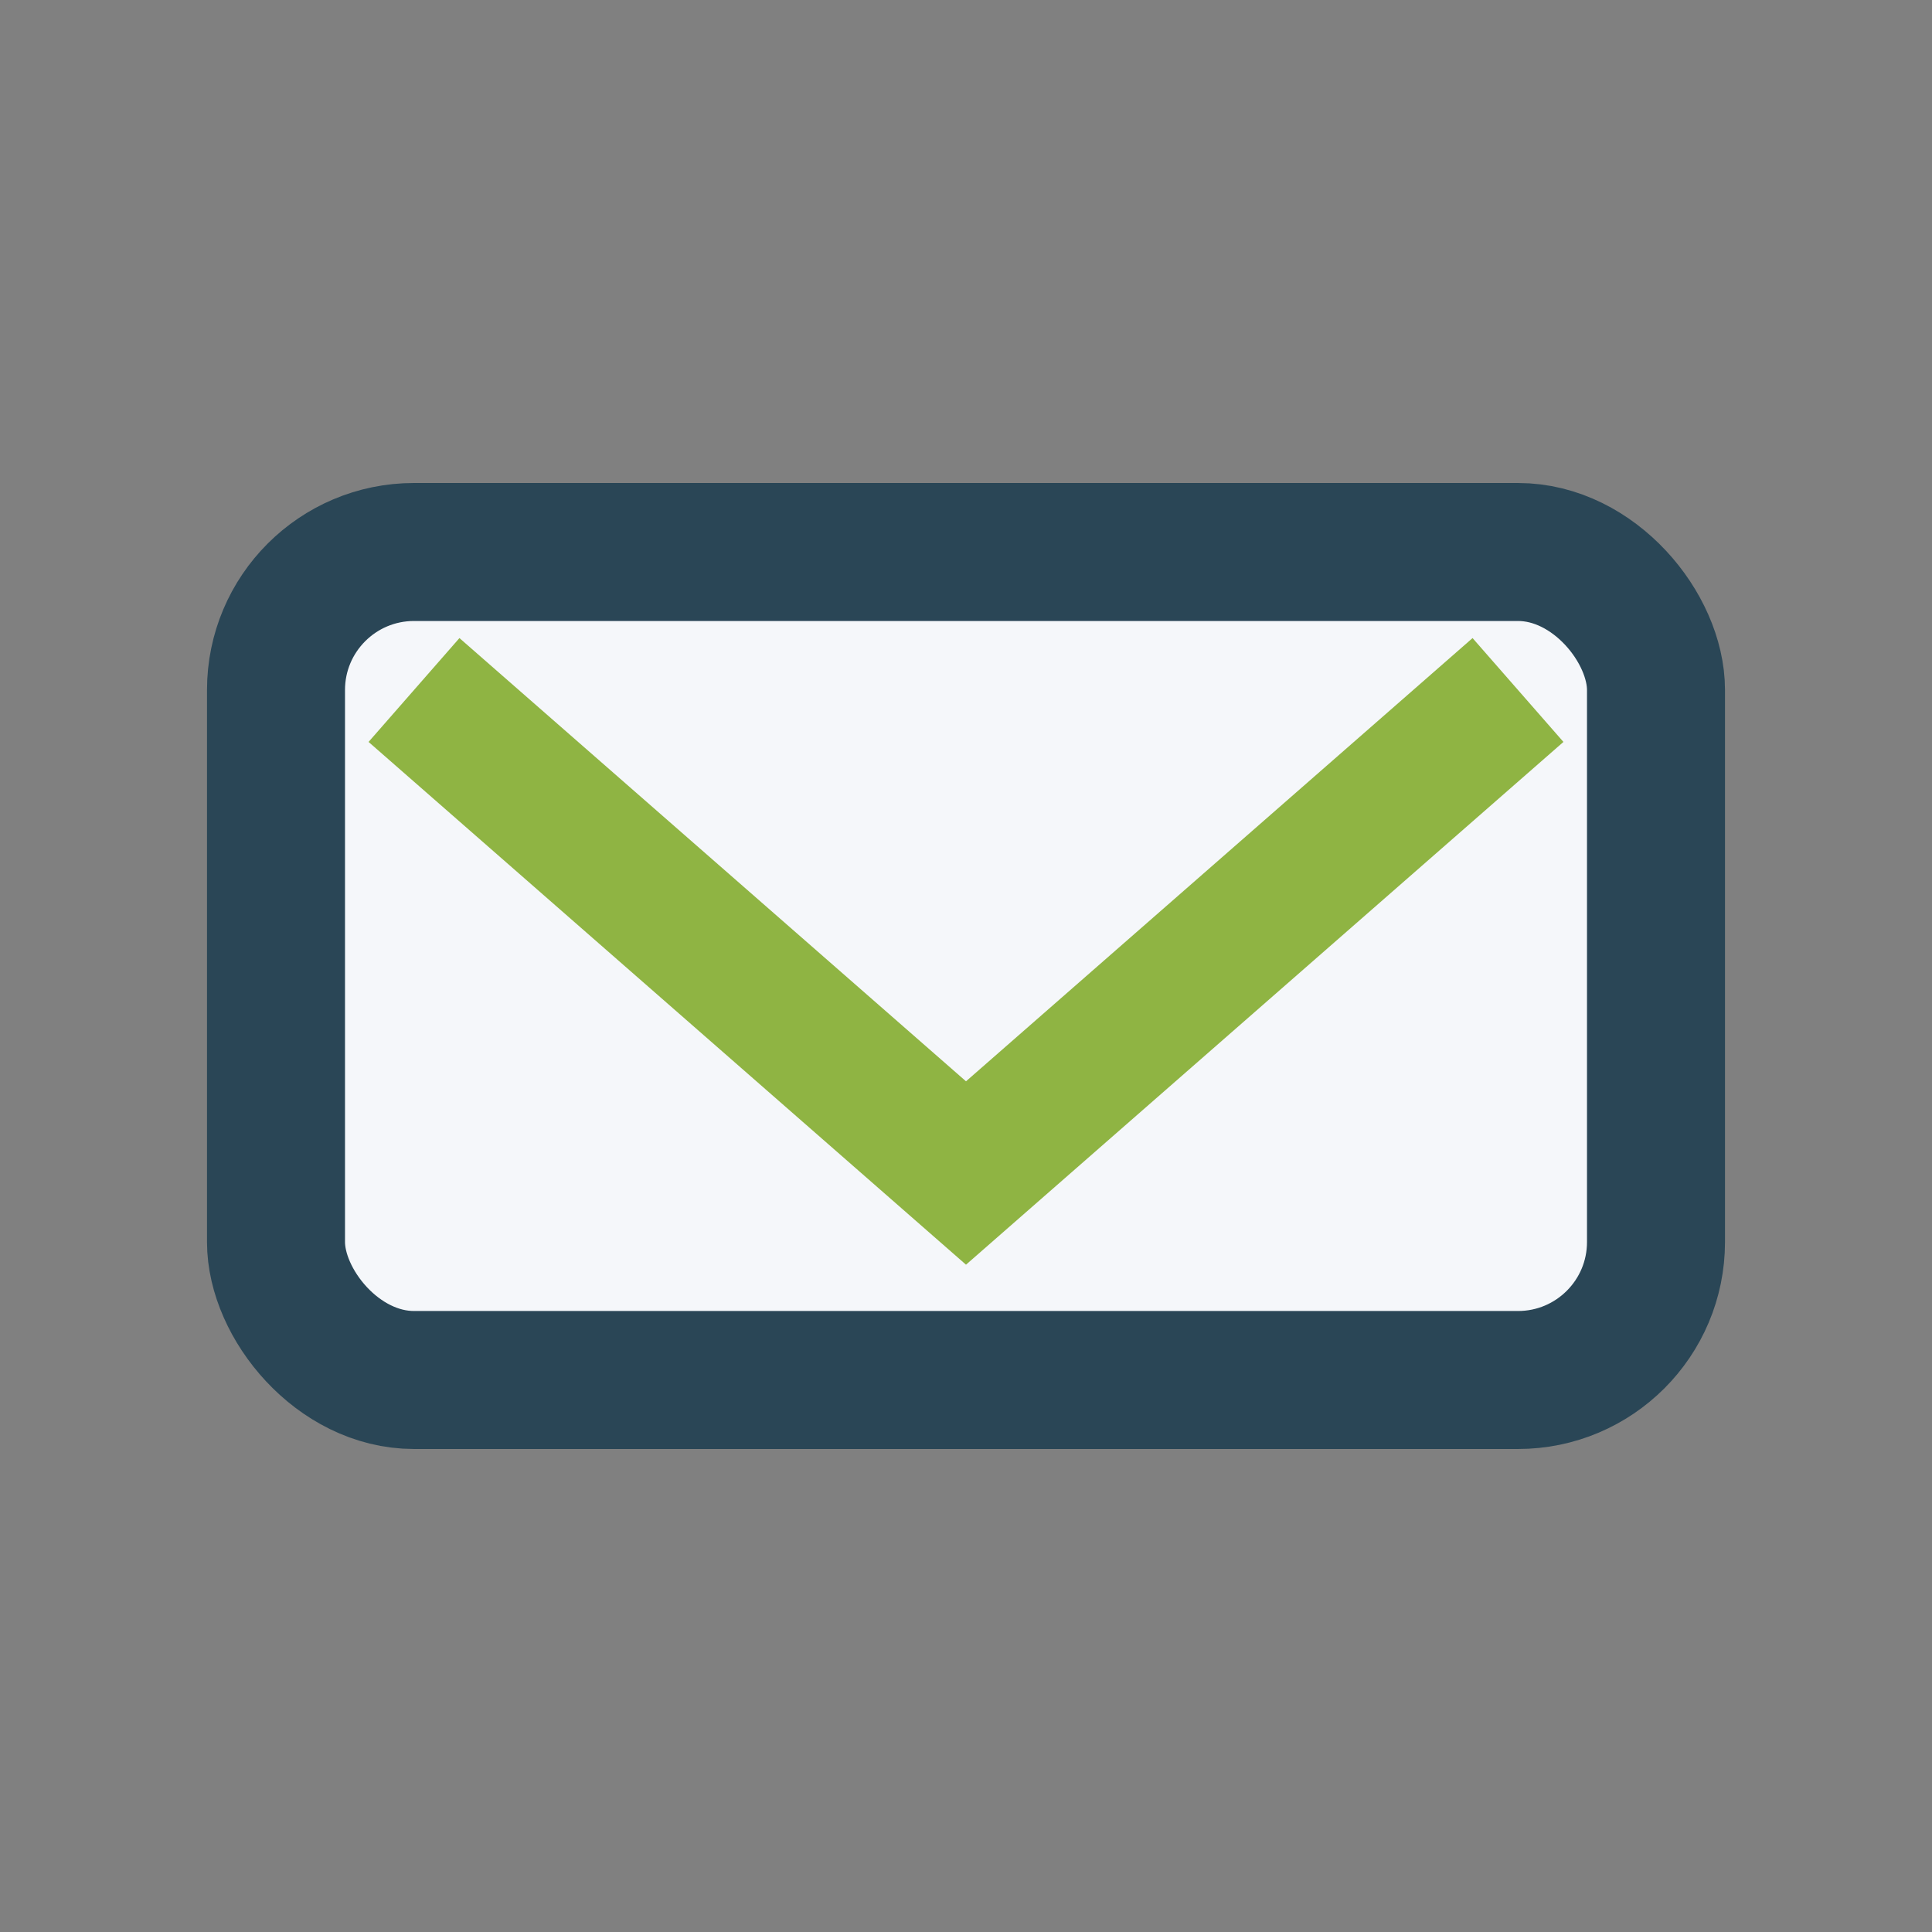
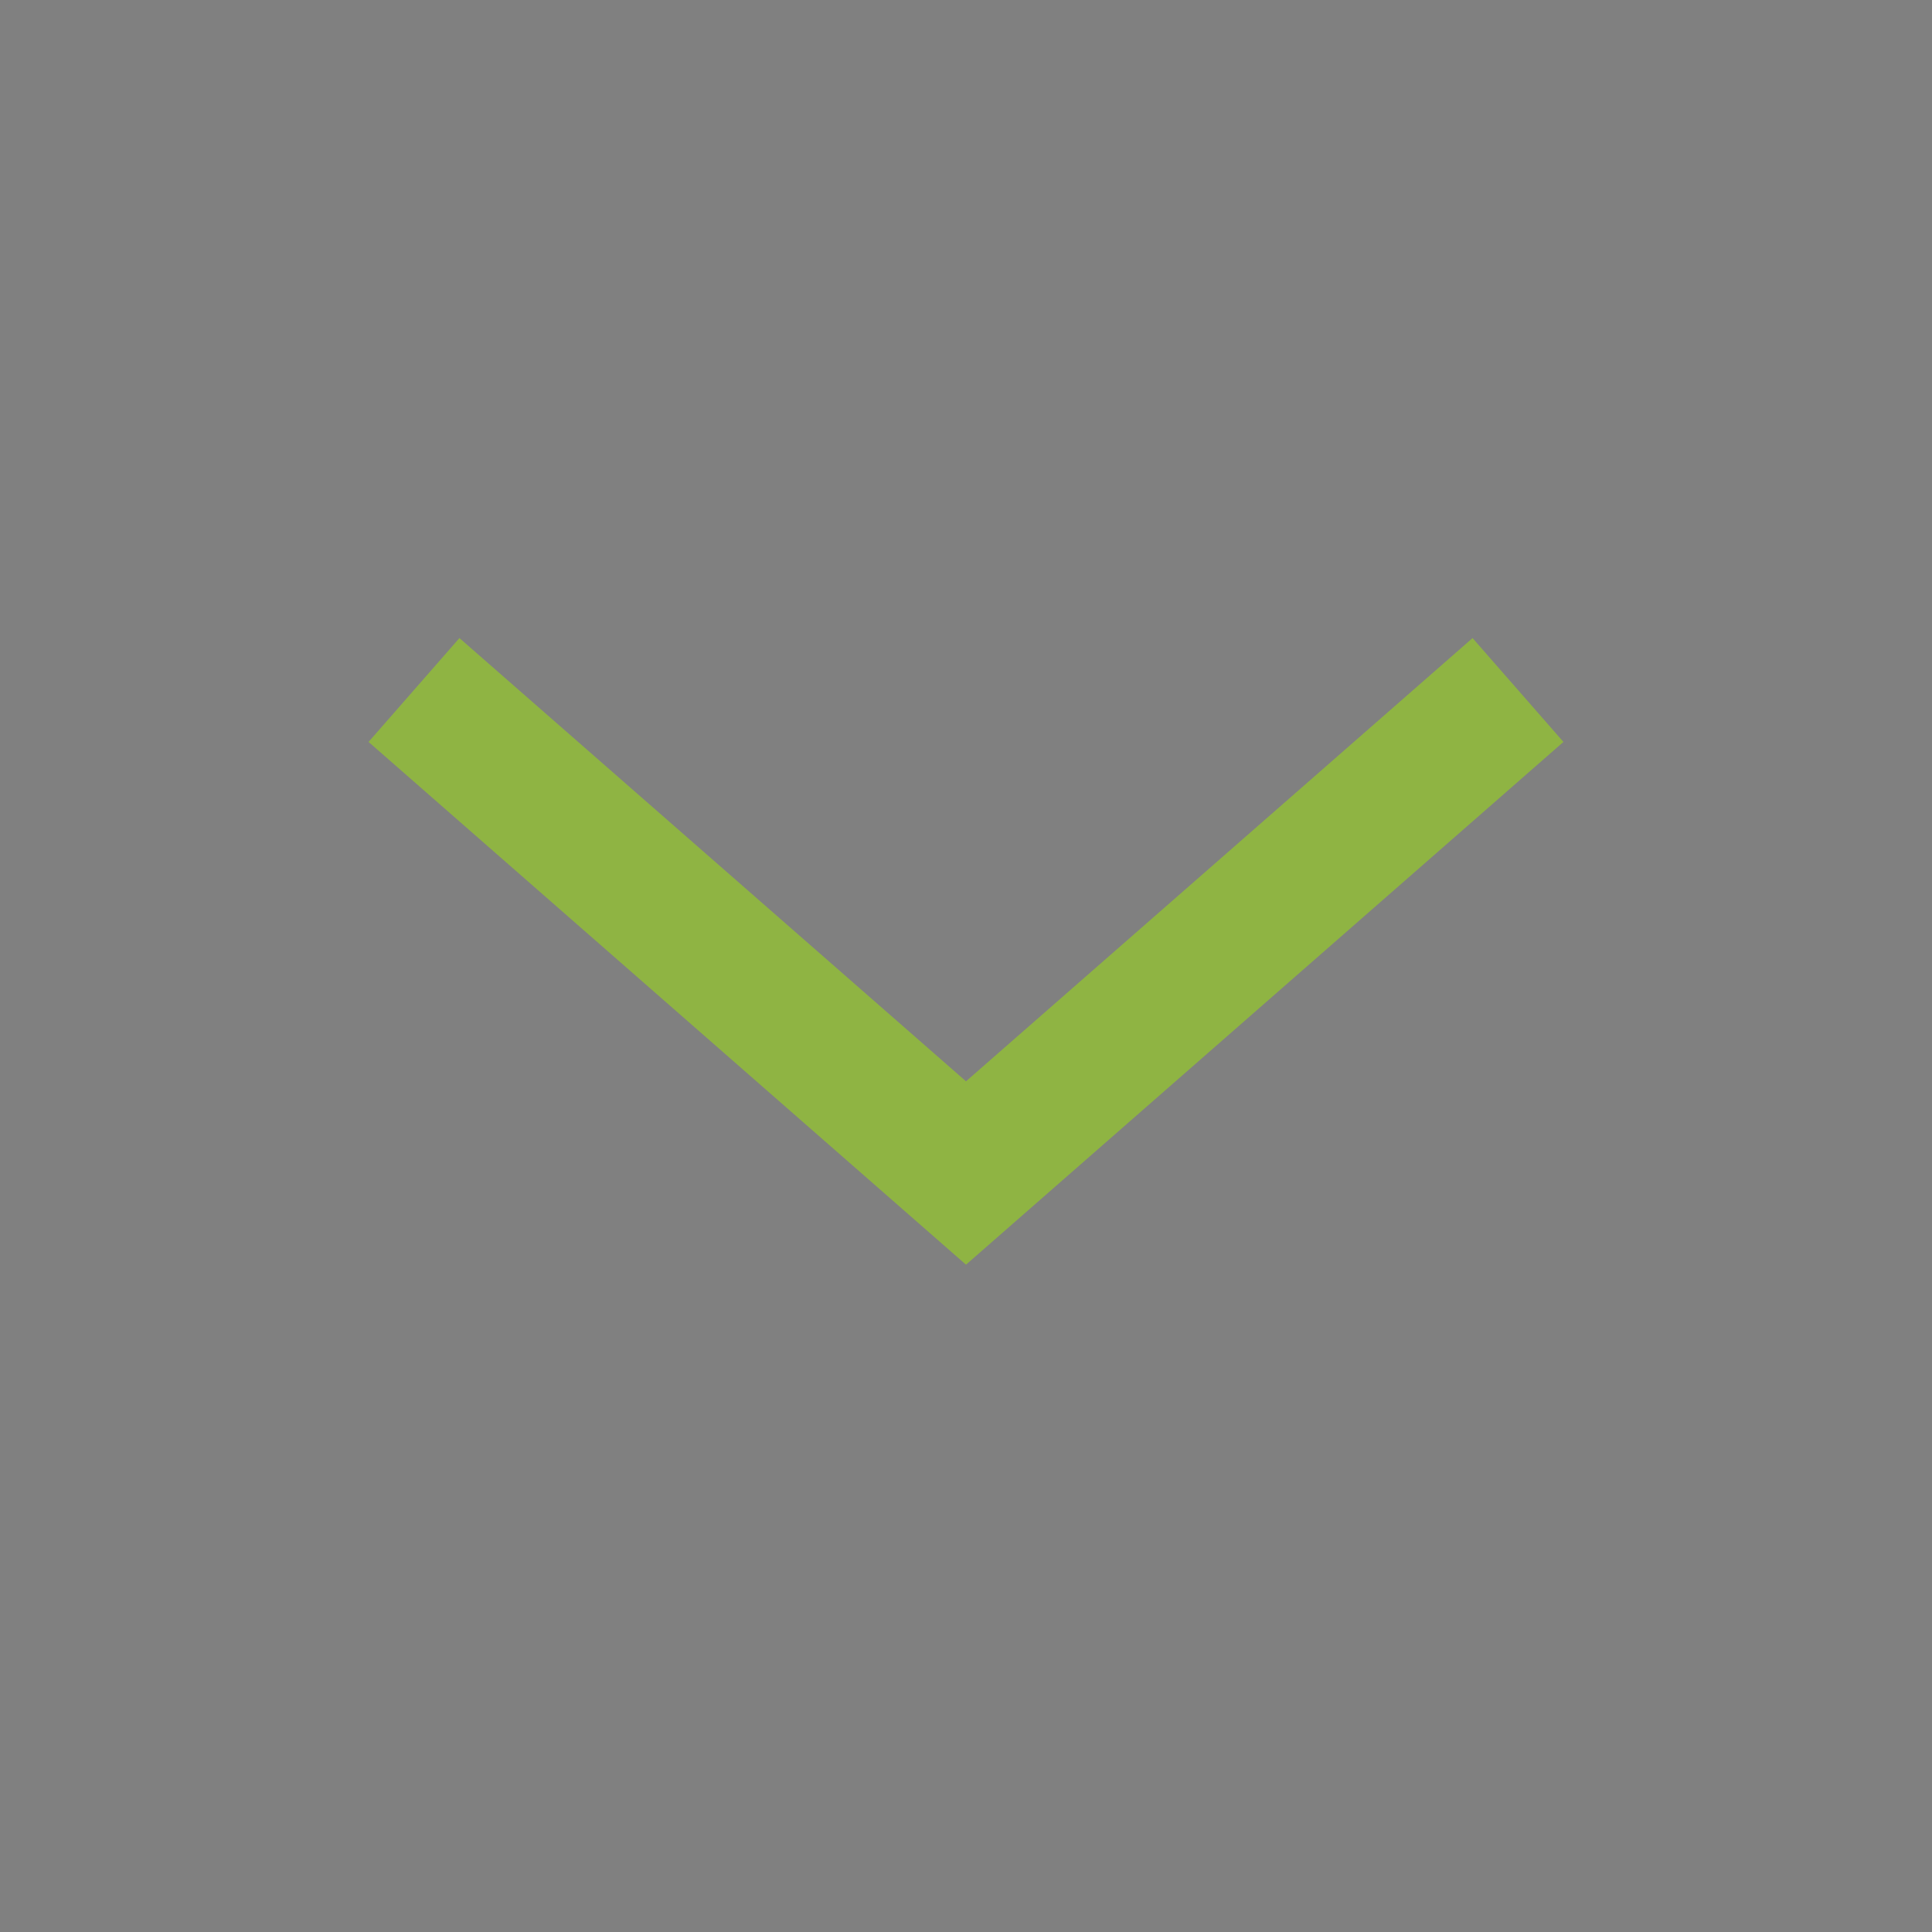
<svg xmlns="http://www.w3.org/2000/svg" width="28" height="28" viewBox="0 0 28 28">
  <rect x="0" y="0" width="28" height="28" fill="#808080" stroke="none" />
-   <rect x="4" y="8" width="20" height="12" rx="2" fill="#F5F7FA" stroke="#2A4656" stroke-width="2" />
  <polyline points="6,10 14,17 22,10" fill="none" stroke="#8FB443" stroke-width="2" />
</svg>